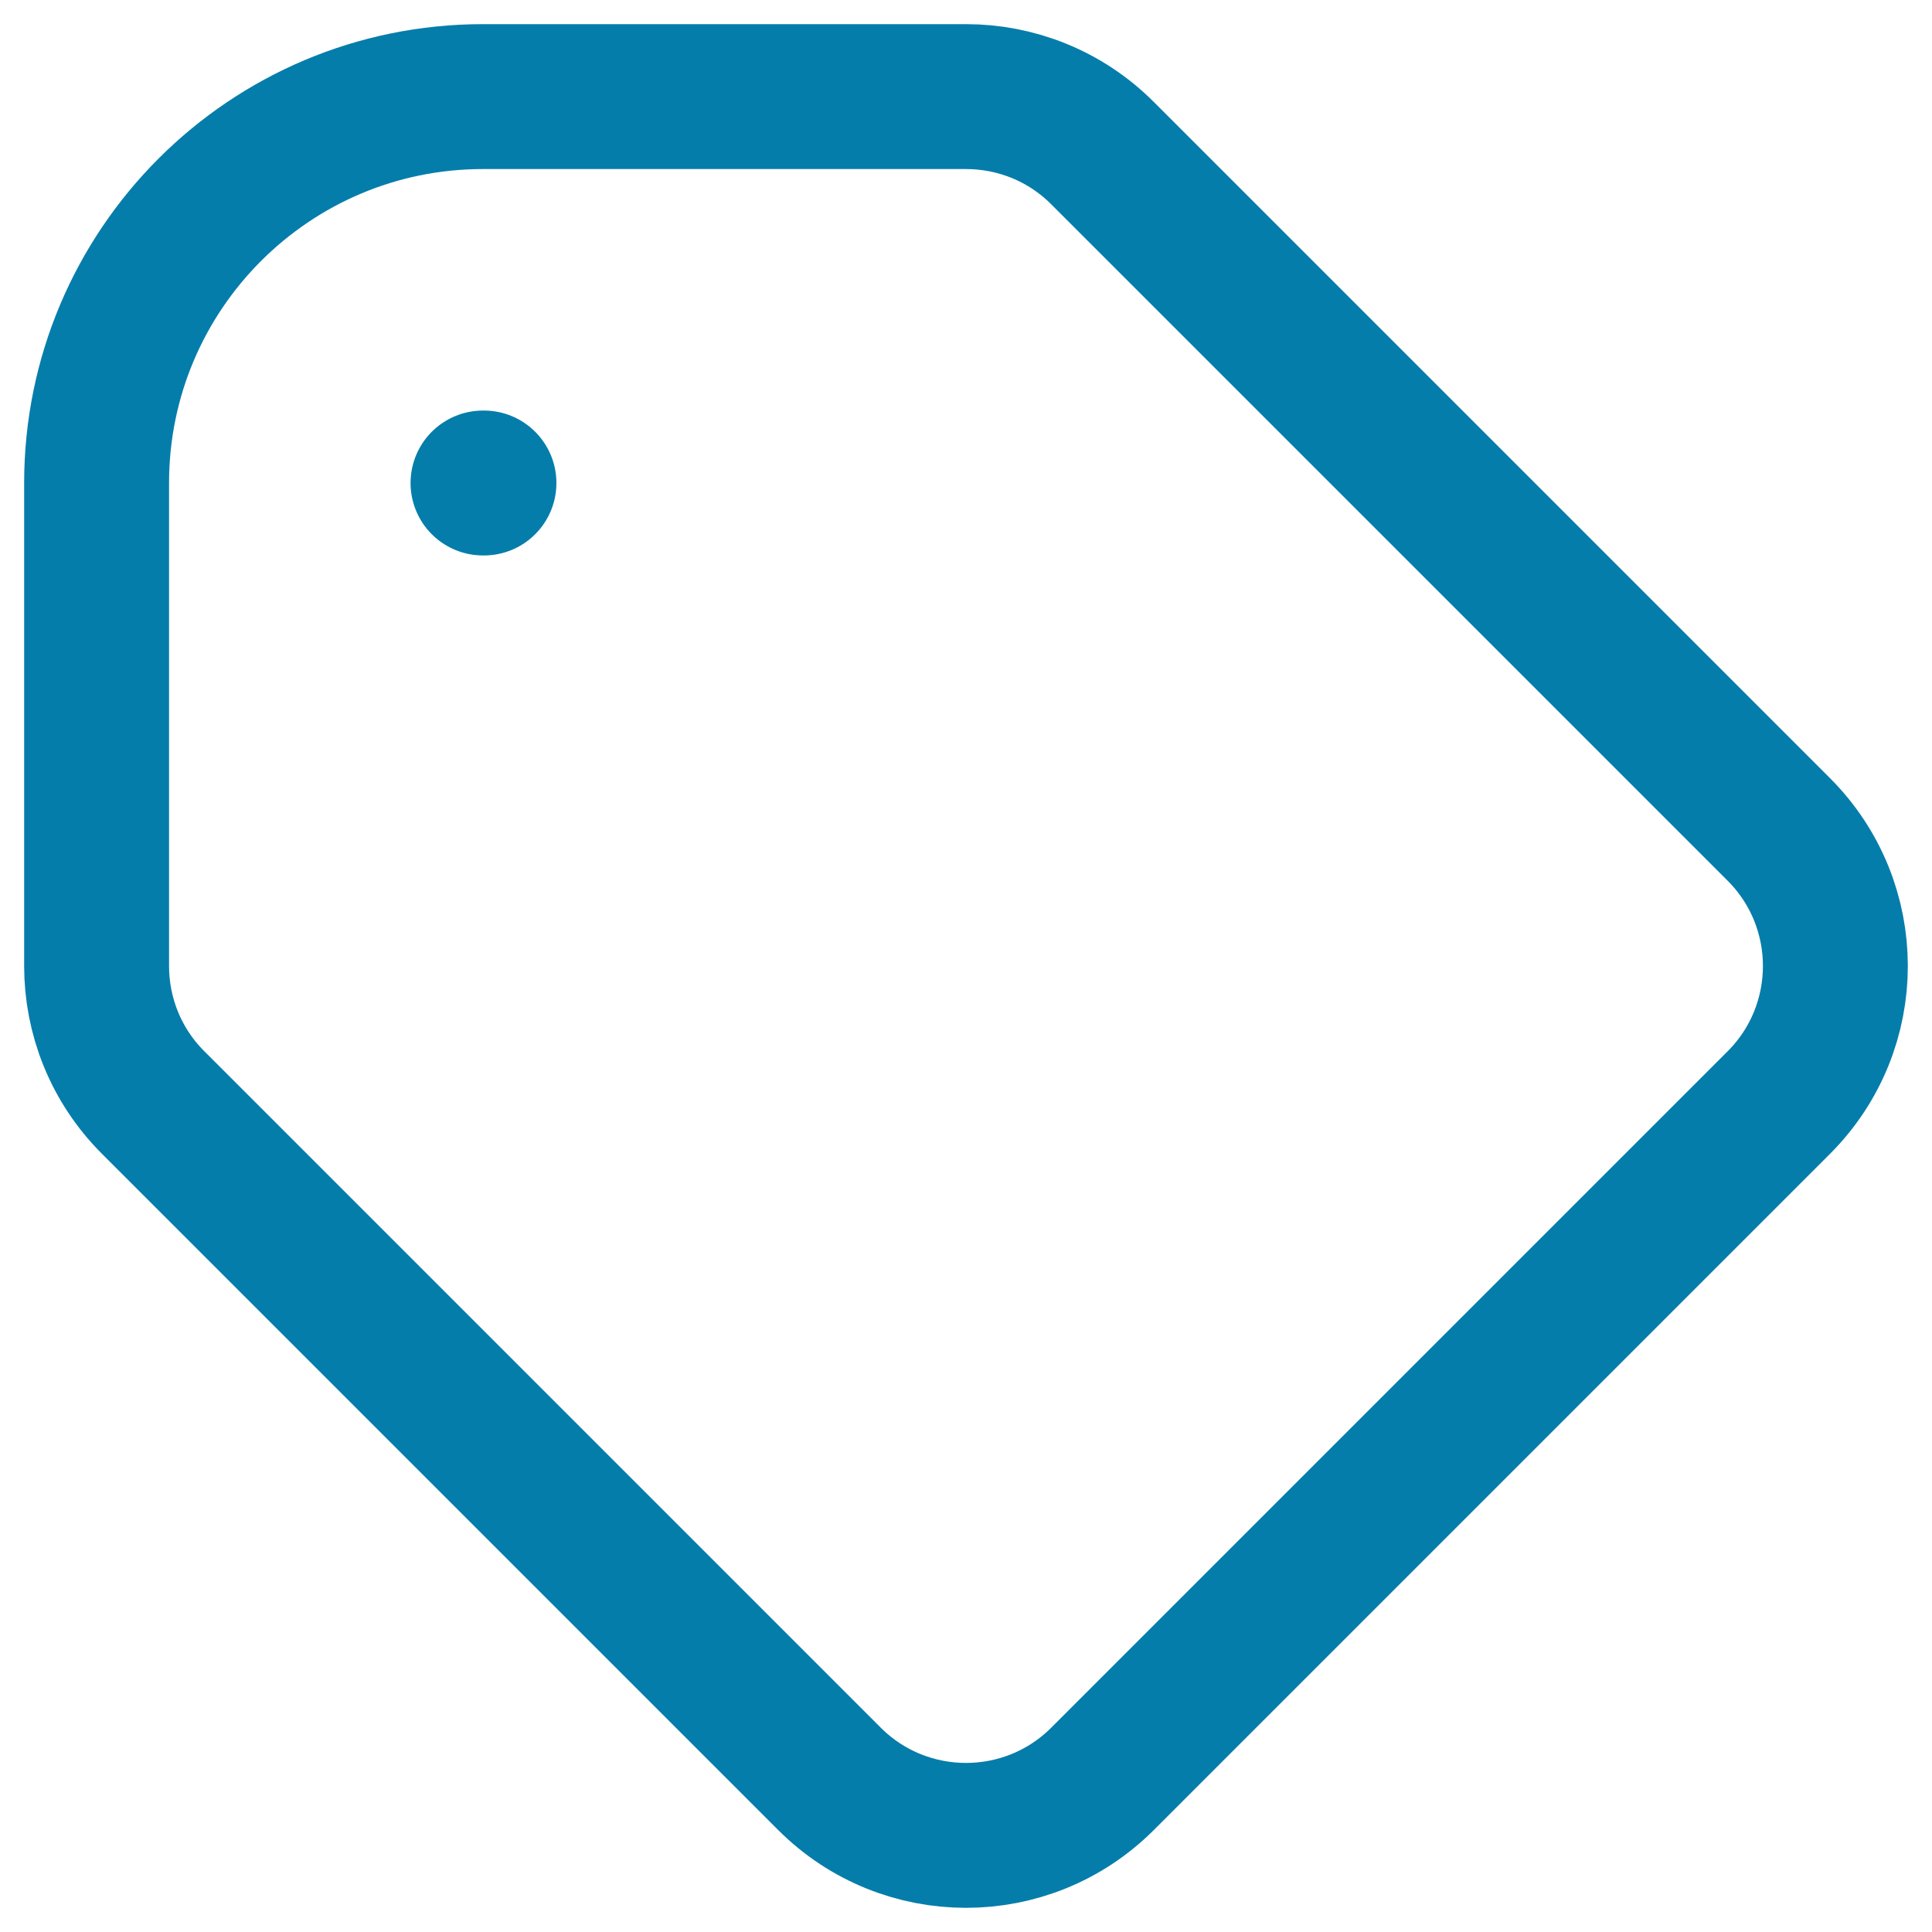
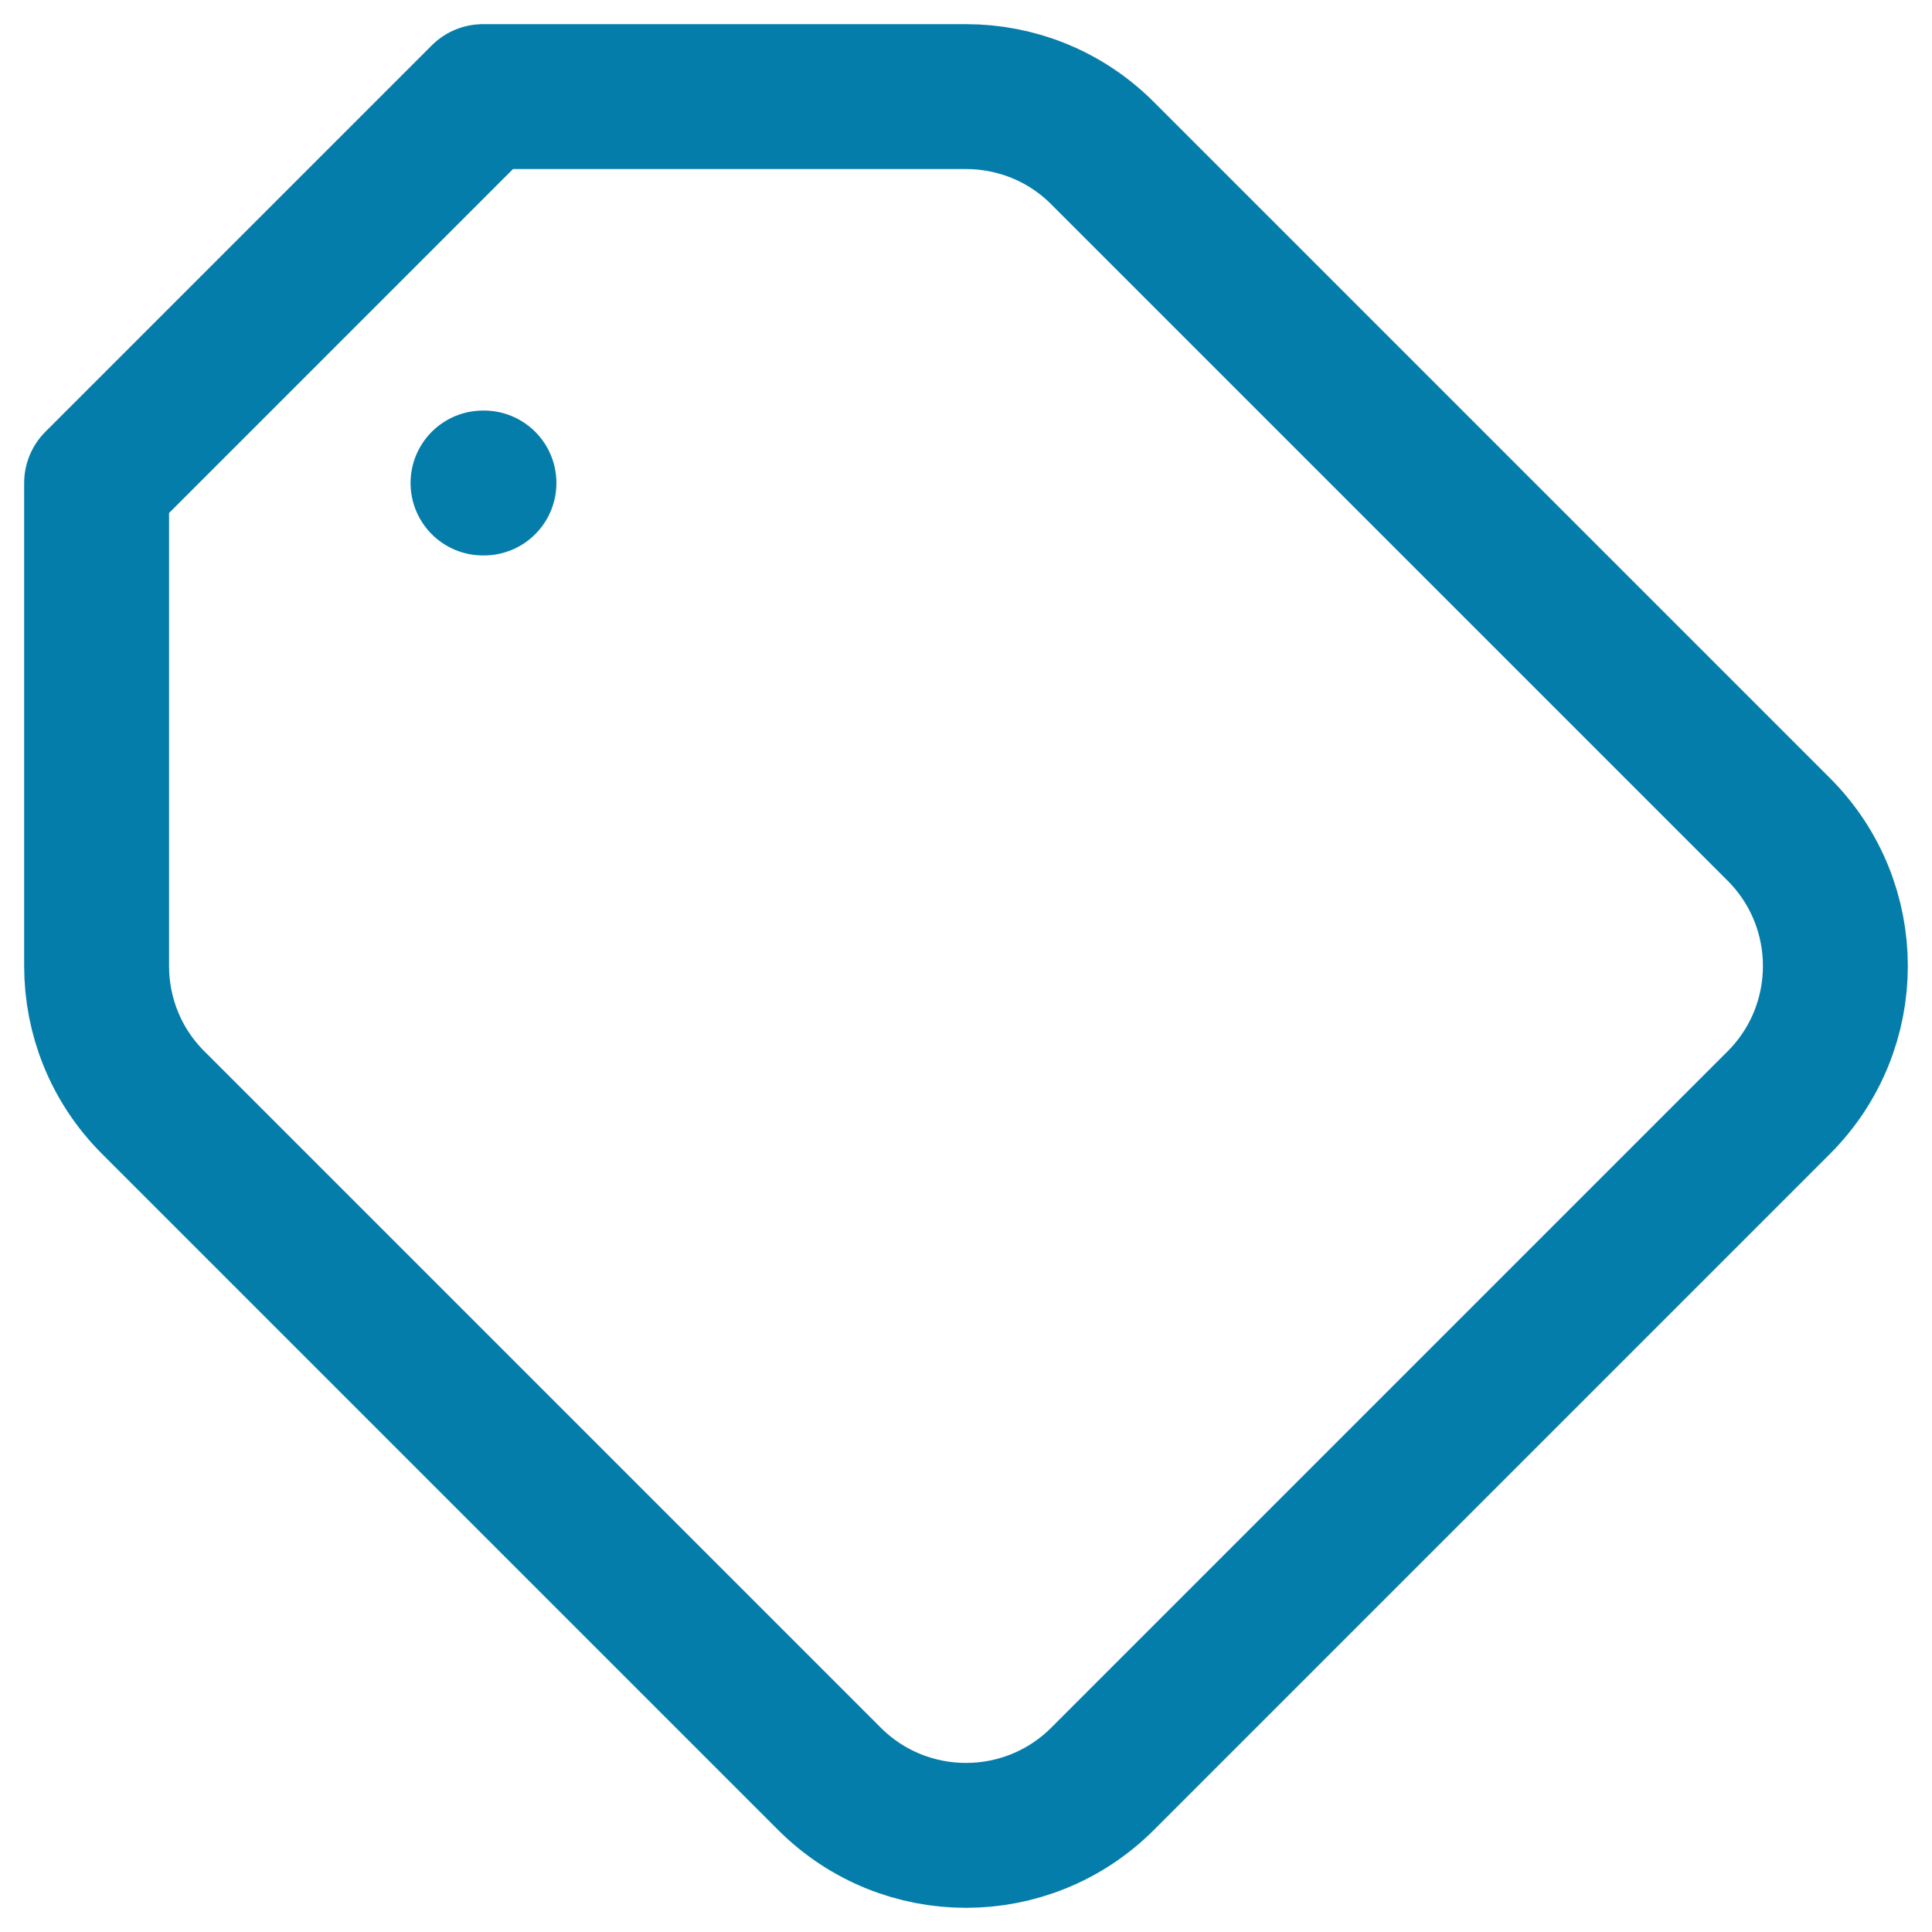
<svg xmlns="http://www.w3.org/2000/svg" fill="none" height="20" viewBox="0 0 20 20" width="20">
-   <path d="M5 5H5.01M5 1H10C10.512 1 11.024 1.195 11.414 1.586L18.414 8.586C19.195 9.367 19.195 10.633 18.414 11.414L11.414 18.414C10.633 19.195 9.367 19.195 8.586 18.414L1.586 11.414C1.195 11.024 1 10.512 1 10V5C1 2.791 2.791 1 5 1Z" stroke="#057DAB" stroke-linecap="round" stroke-linejoin="round" stroke-width="1.5" />
+   <path d="M5 5H5.01M5 1H10C10.512 1 11.024 1.195 11.414 1.586L18.414 8.586C19.195 9.367 19.195 10.633 18.414 11.414L11.414 18.414C10.633 19.195 9.367 19.195 8.586 18.414L1.586 11.414C1.195 11.024 1 10.512 1 10V5Z" stroke="#057DAB" stroke-linecap="round" stroke-linejoin="round" stroke-width="1.5" />
</svg>